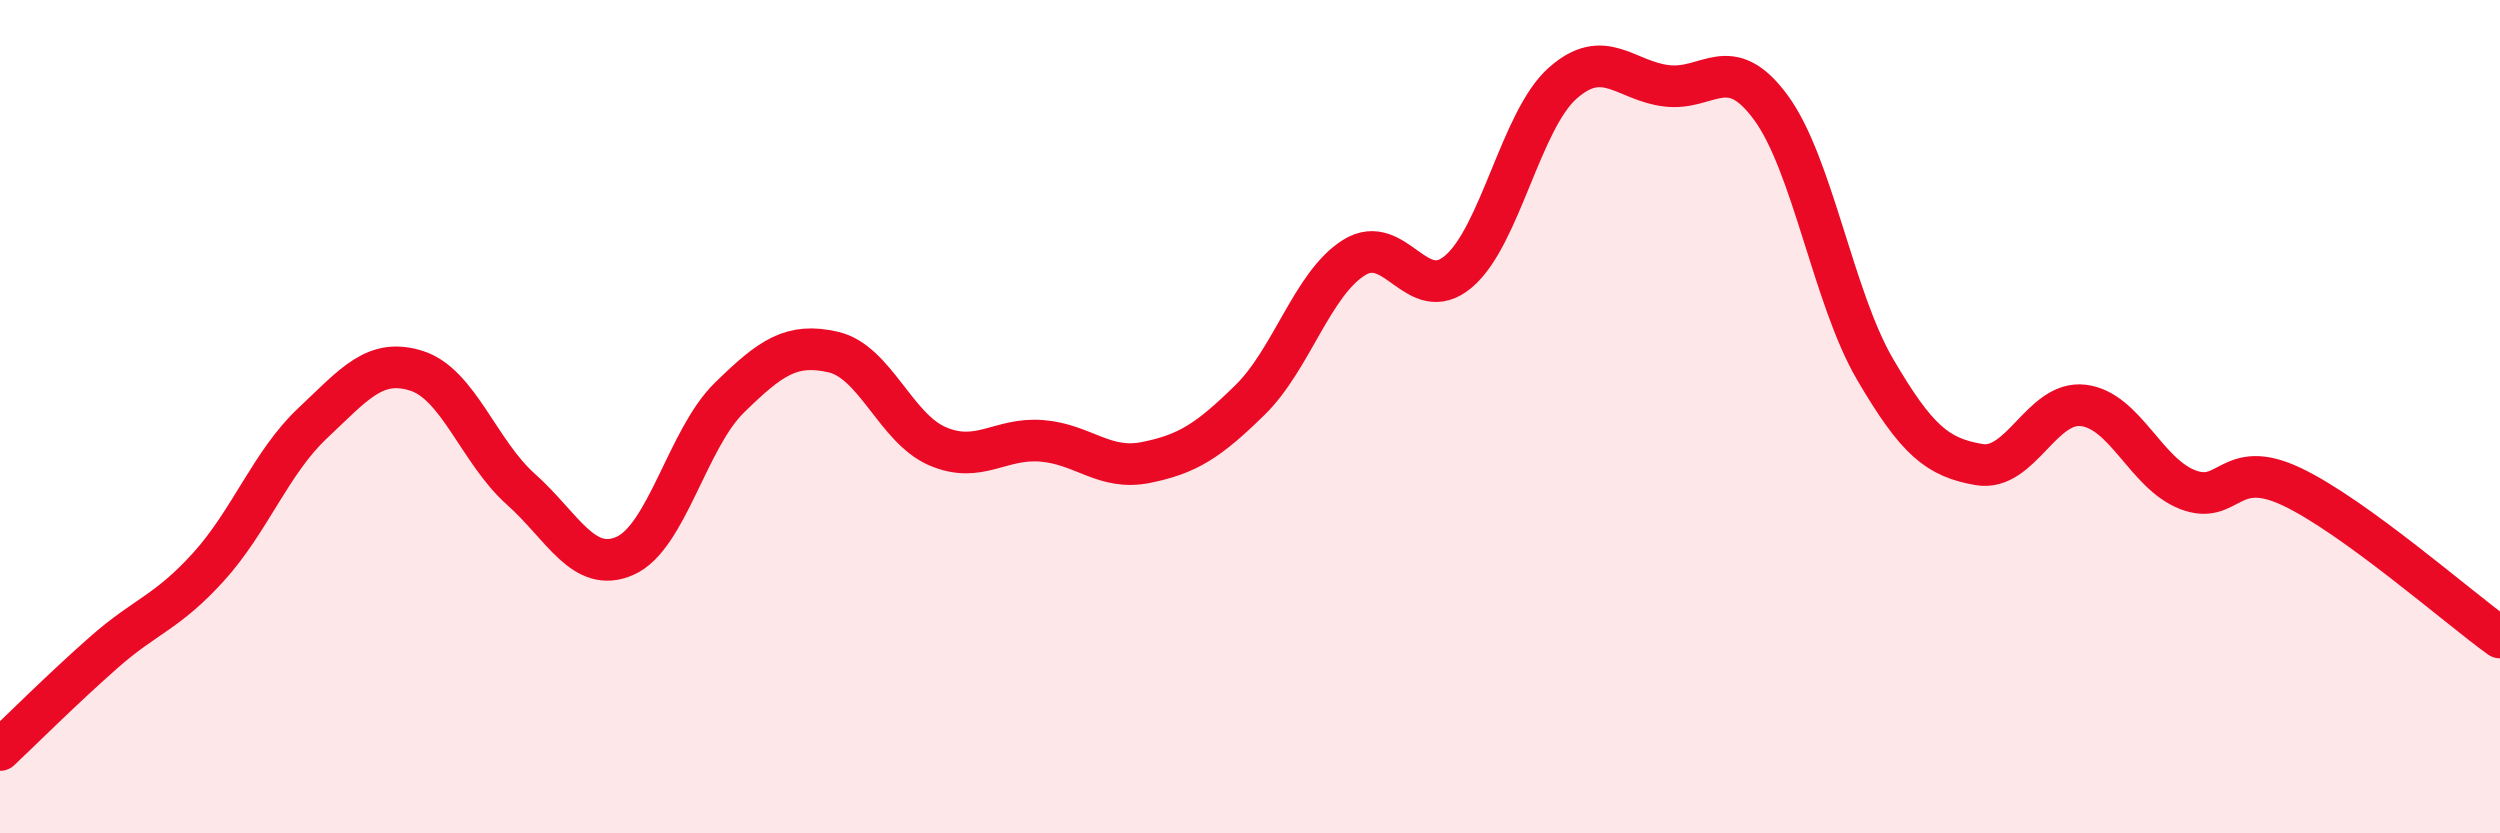
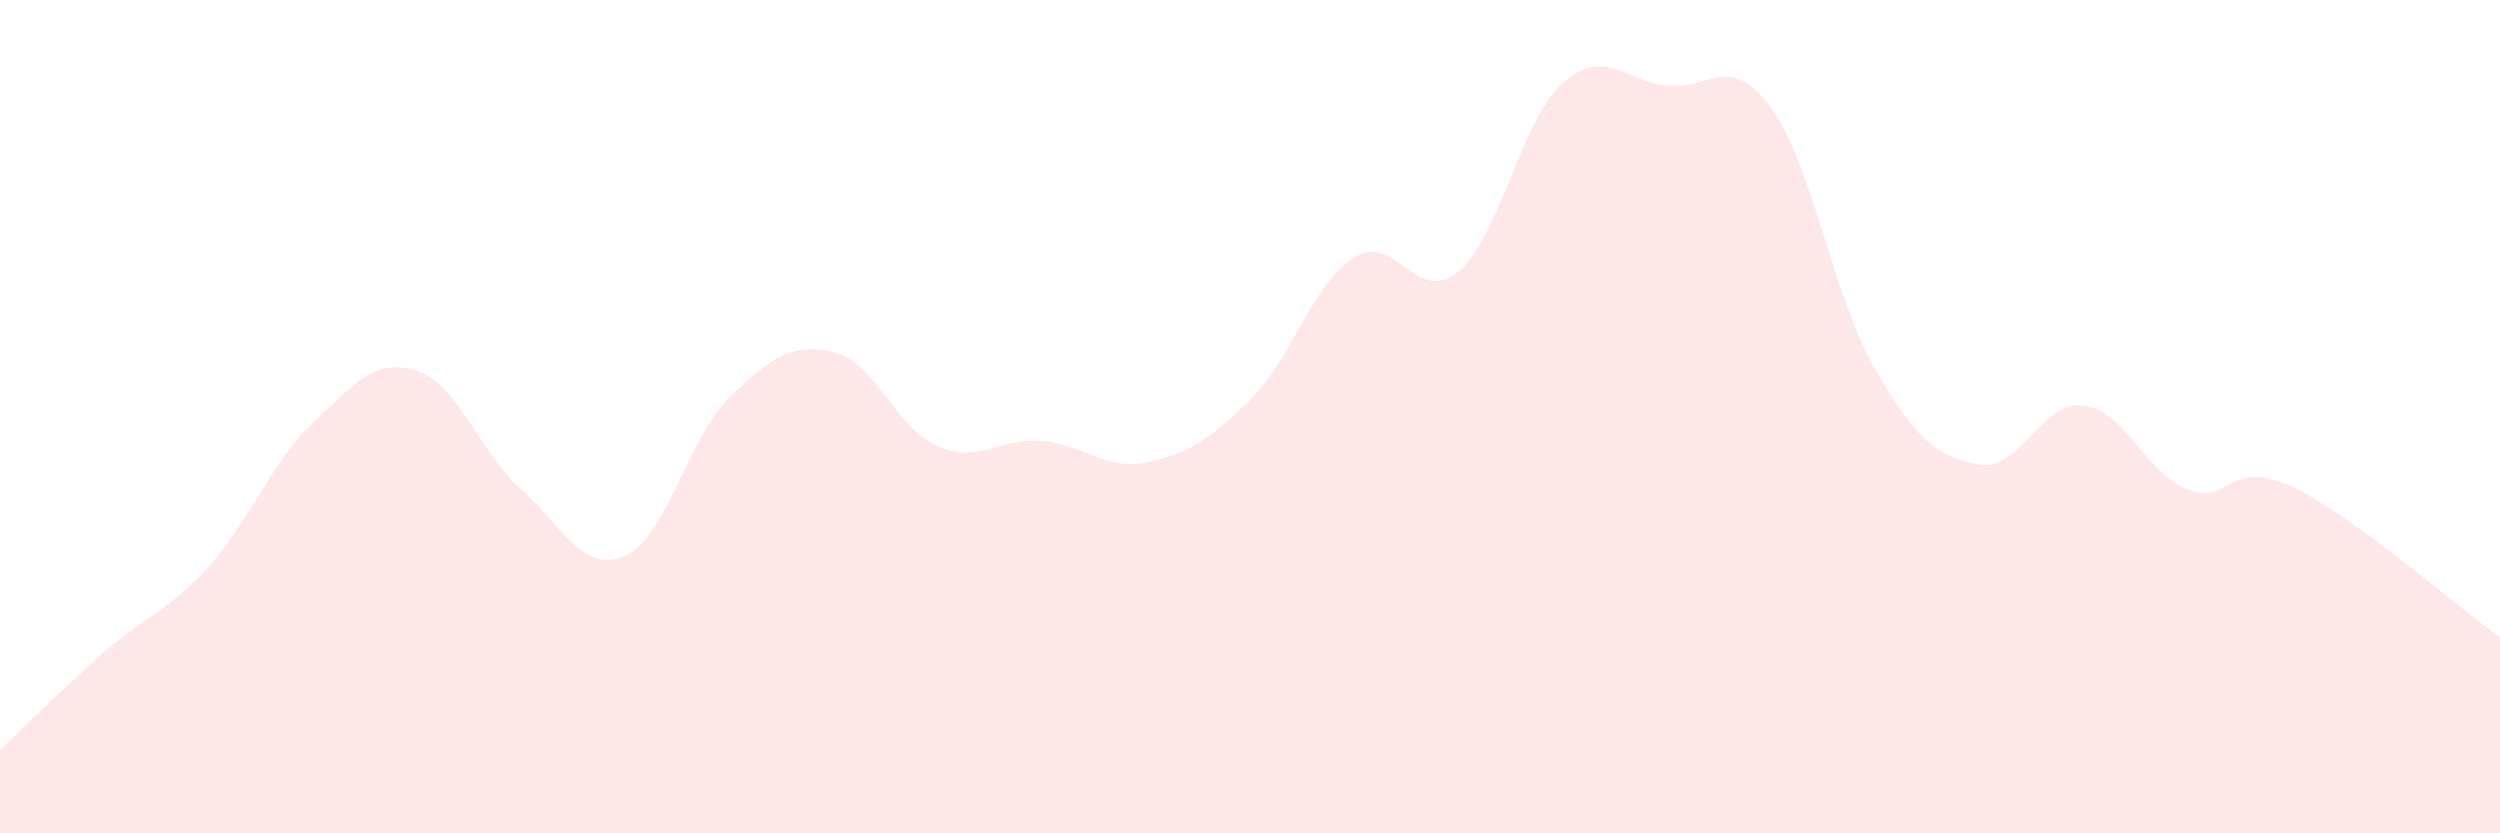
<svg xmlns="http://www.w3.org/2000/svg" width="60" height="20" viewBox="0 0 60 20">
  <path d="M 0,18 C 0.5,17.53 1.5,16.53 2.5,15.65 C 3.5,14.77 4,14.71 5,13.61 C 6,12.51 6.5,11.1 7.5,10.16 C 8.5,9.22 9,8.58 10,8.9 C 11,9.22 11.5,10.85 12.5,11.74 C 13.5,12.63 14,13.78 15,13.34 C 16,12.9 16.5,10.53 17.5,9.55 C 18.5,8.57 19,8.22 20,8.45 C 21,8.68 21.5,10.28 22.5,10.71 C 23.5,11.14 24,10.5 25,10.58 C 26,10.66 26.5,11.3 27.5,11.1 C 28.5,10.9 29,10.58 30,9.6 C 31,8.62 31.5,6.8 32.5,6.18 C 33.5,5.56 34,7.36 35,6.52 C 36,5.68 36.5,2.89 37.5,2 C 38.5,1.11 39,1.94 40,2.06 C 41,2.18 41.5,1.22 42.5,2.58 C 43.5,3.94 44,7.15 45,8.86 C 46,10.57 46.5,10.98 47.5,11.15 C 48.5,11.32 49,9.61 50,9.73 C 51,9.85 51.5,11.36 52.5,11.75 C 53.5,12.14 53.5,10.97 55,11.68 C 56.5,12.39 59,14.58 60,15.3L60 20L0 20Z" fill="#EB0A25" opacity="0.1" stroke-linecap="round" stroke-linejoin="round" />
-   <path d="M 0,18 C 0.5,17.53 1.5,16.53 2.5,15.65 C 3.5,14.77 4,14.71 5,13.61 C 6,12.51 6.5,11.1 7.5,10.16 C 8.5,9.22 9,8.58 10,8.9 C 11,9.22 11.5,10.85 12.5,11.74 C 13.5,12.63 14,13.78 15,13.34 C 16,12.9 16.5,10.53 17.5,9.55 C 18.5,8.57 19,8.22 20,8.45 C 21,8.68 21.5,10.28 22.5,10.71 C 23.5,11.14 24,10.5 25,10.58 C 26,10.66 26.5,11.3 27.5,11.1 C 28.5,10.9 29,10.58 30,9.6 C 31,8.62 31.5,6.8 32.5,6.18 C 33.5,5.56 34,7.36 35,6.52 C 36,5.68 36.5,2.89 37.5,2 C 38.5,1.11 39,1.94 40,2.06 C 41,2.18 41.5,1.22 42.5,2.58 C 43.5,3.94 44,7.15 45,8.86 C 46,10.57 46.5,10.98 47.5,11.15 C 48.5,11.32 49,9.61 50,9.73 C 51,9.85 51.5,11.36 52.5,11.75 C 53.5,12.14 53.5,10.97 55,11.68 C 56.5,12.39 59,14.58 60,15.3" stroke="#EB0A25" stroke-width="1" fill="none" stroke-linecap="round" stroke-linejoin="round" />
</svg>